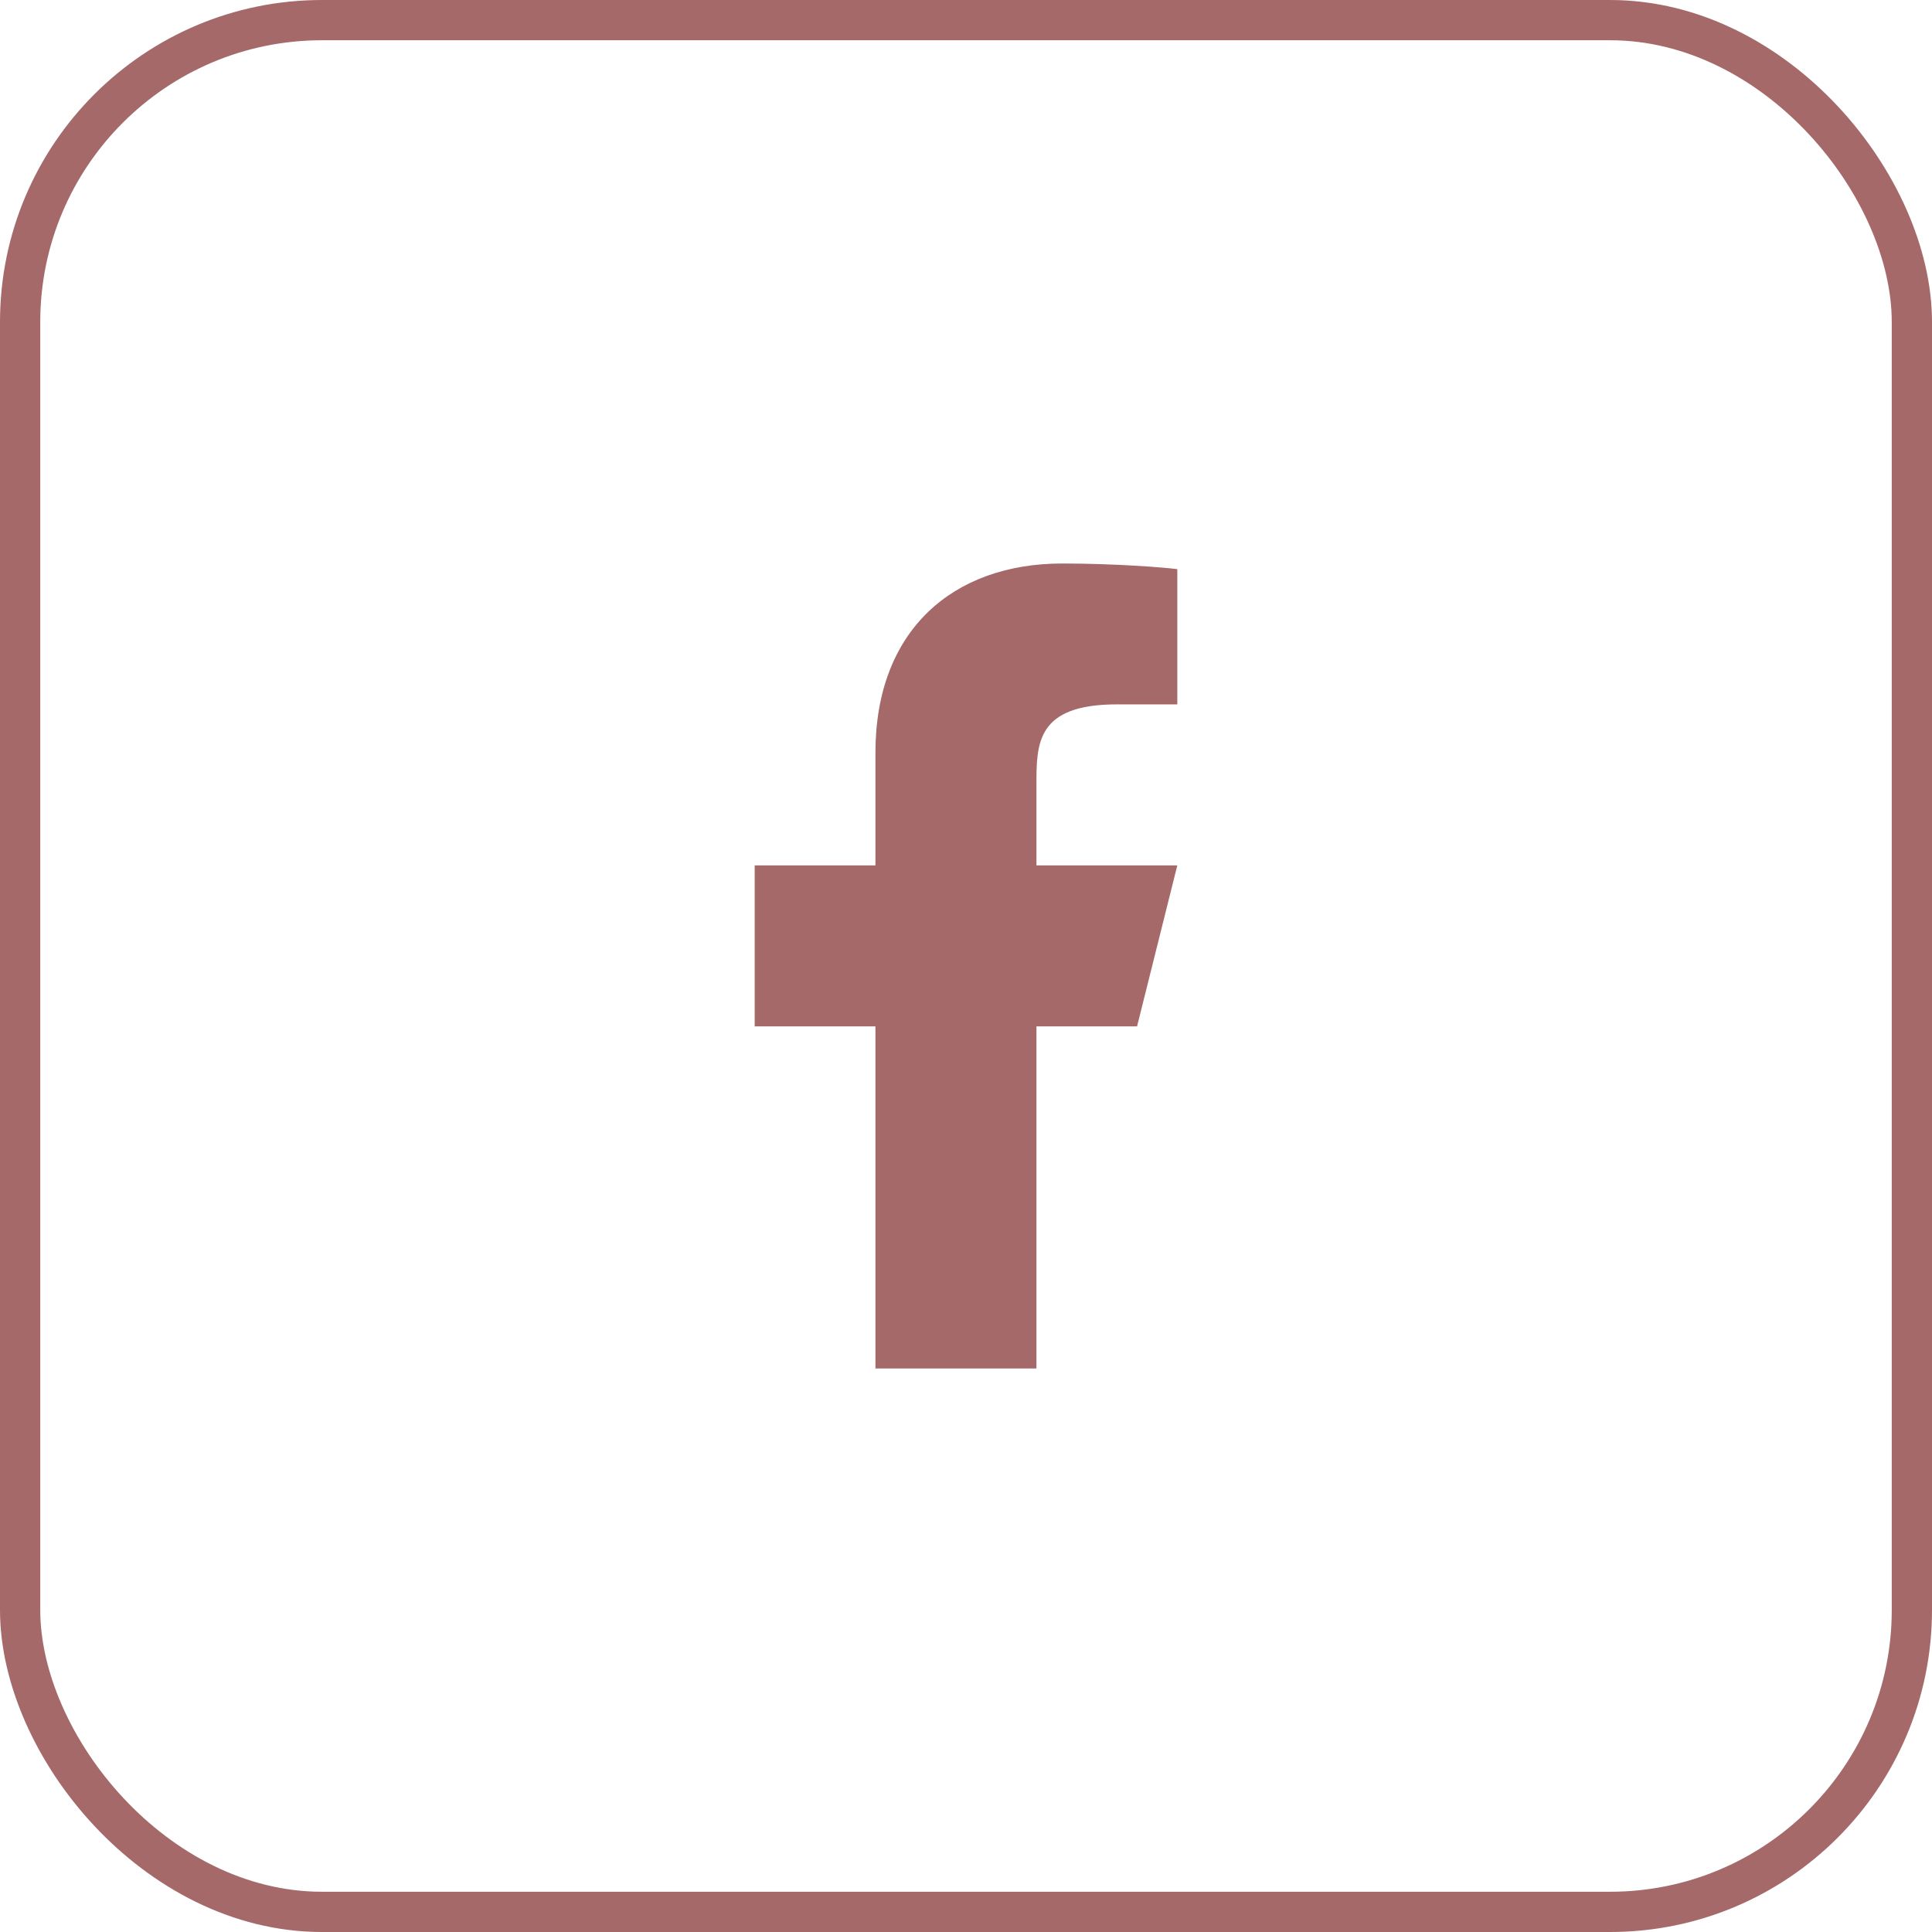
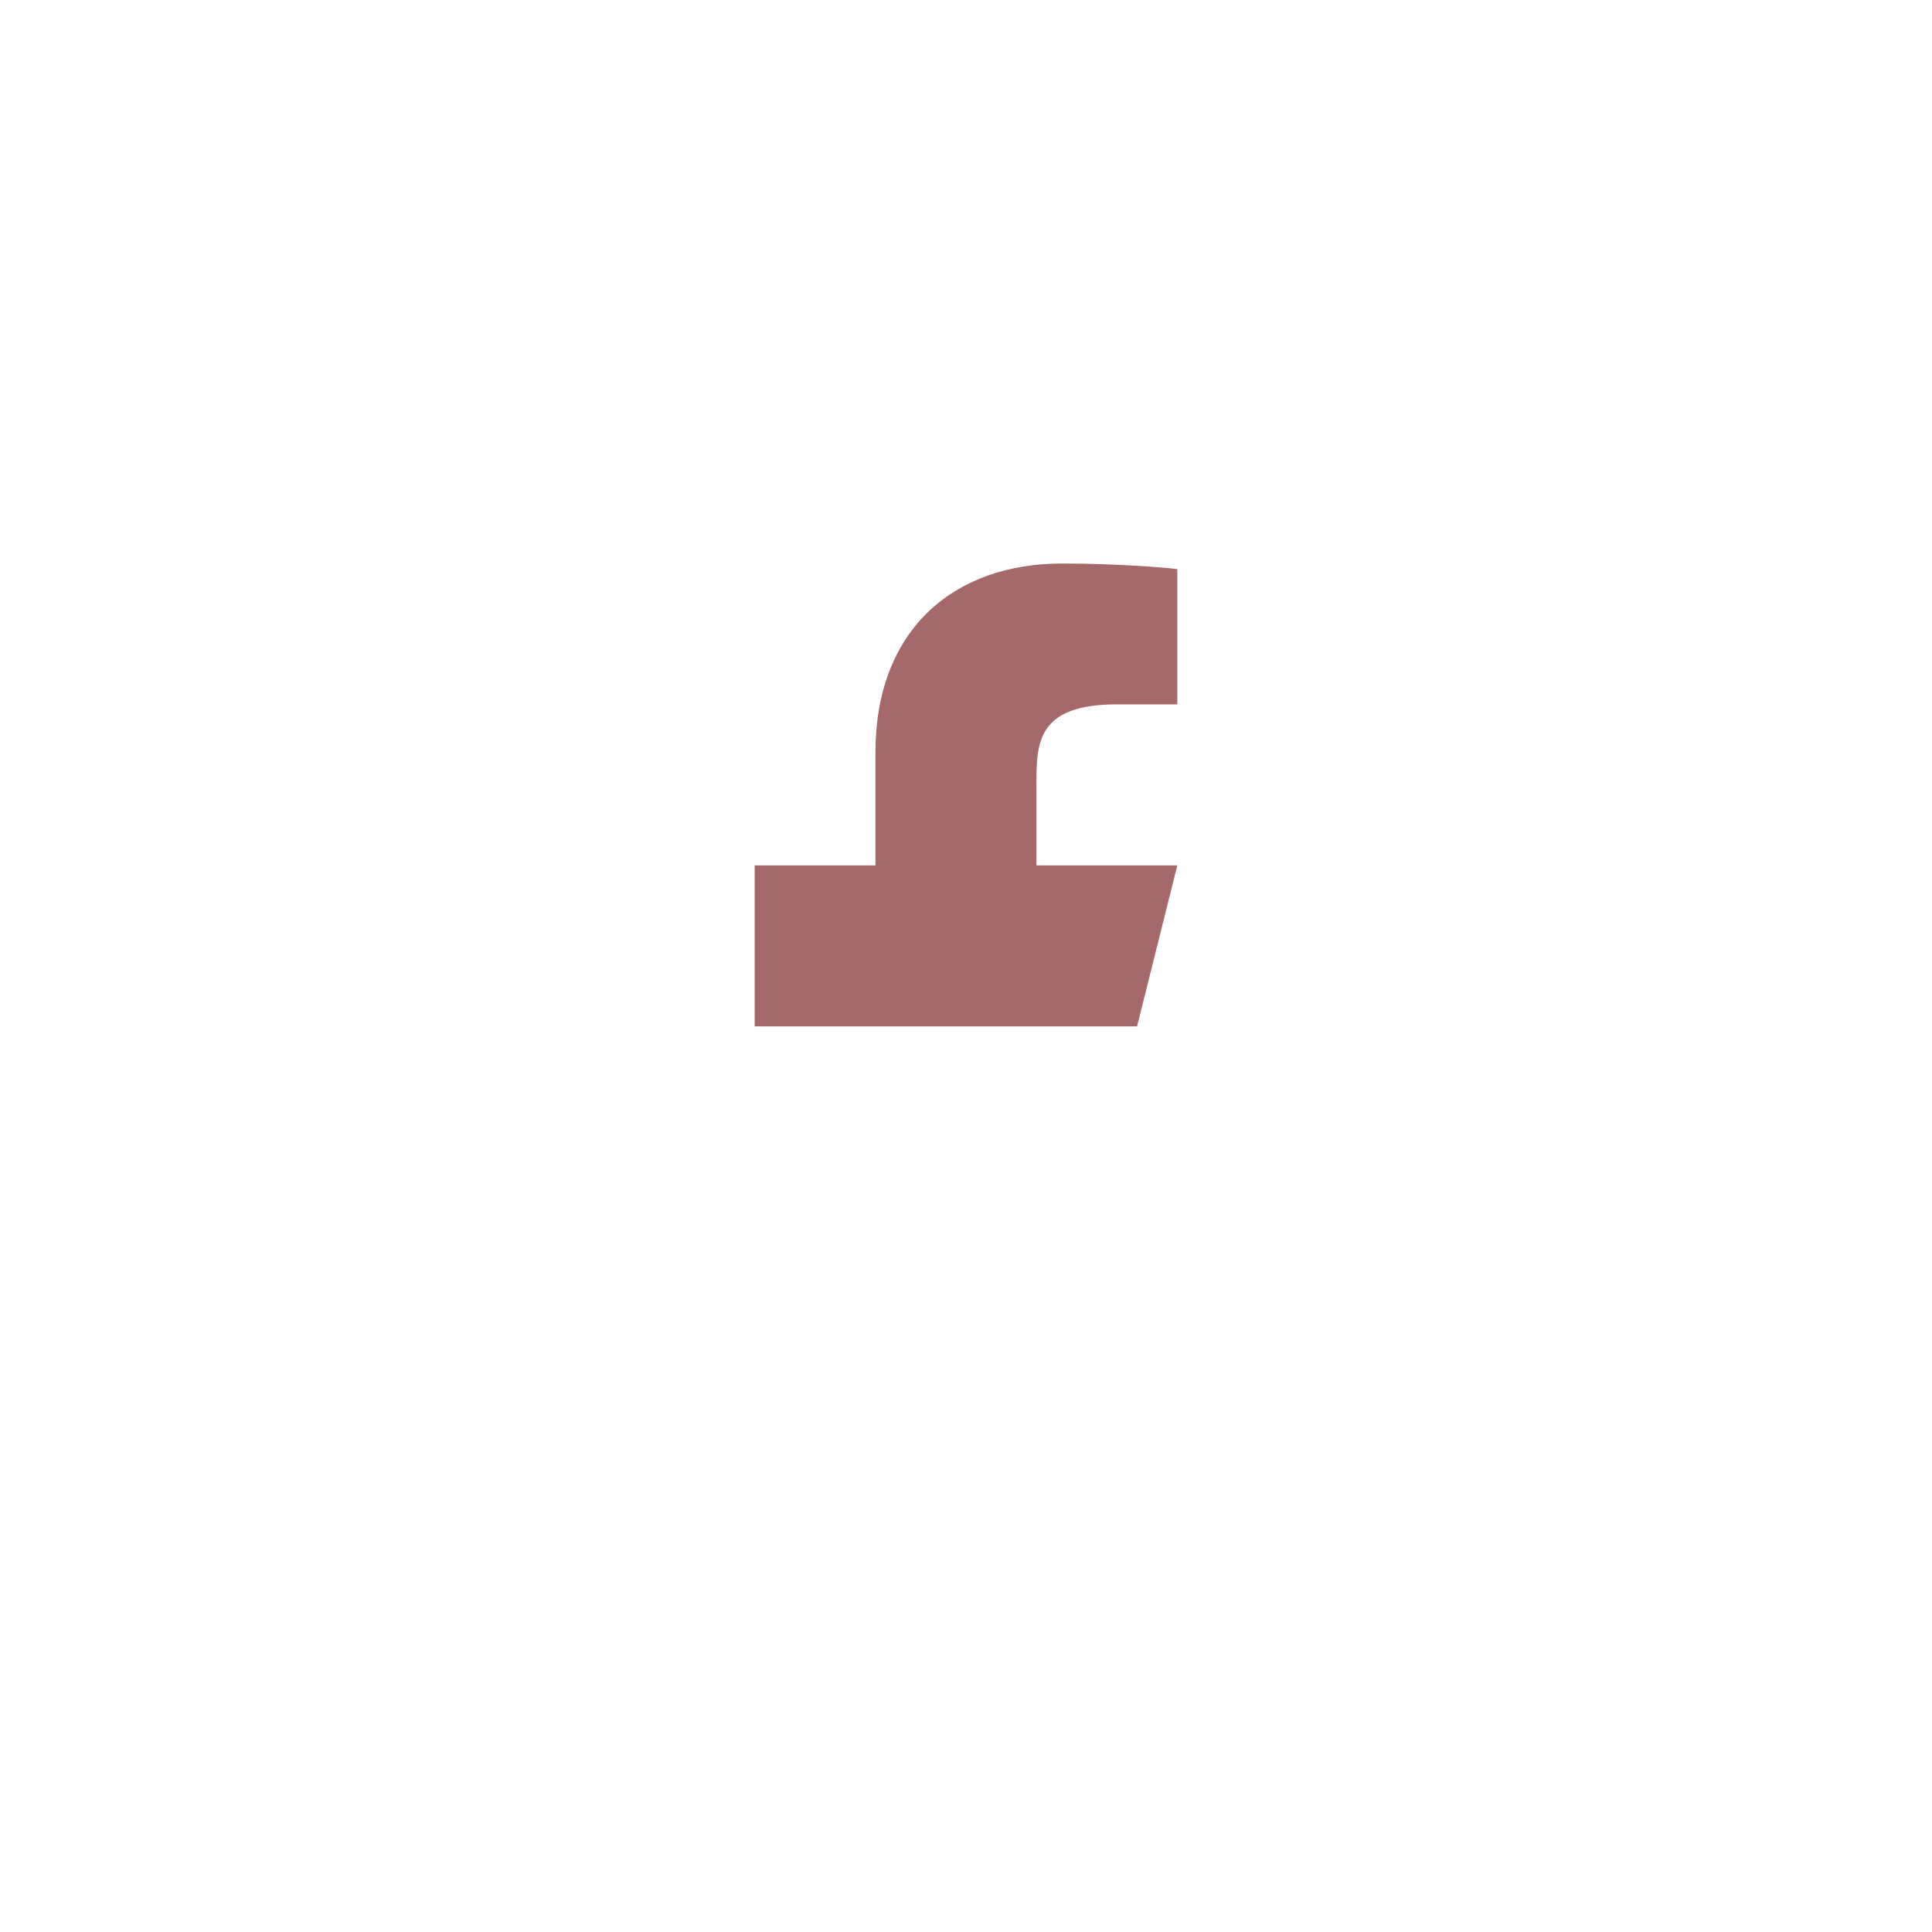
<svg xmlns="http://www.w3.org/2000/svg" width="48" height="48" viewBox="0 0 48 48" fill="none">
-   <rect x="0.5" y="0.5" width="47" height="47" rx="7.5" stroke="#A66969" />
-   <path d="M25.75 25.5H28.25L29.25 21.5H25.75V19.5C25.75 18.471 25.75 17.5 27.75 17.5H29.25V14.14C28.924 14.097 27.693 14 26.393 14C23.678 14 21.75 15.657 21.75 18.7V21.5H18.75V25.5H21.75V34H25.75V25.5Z" fill="#A66969" />
+   <path d="M25.75 25.5H28.25L29.25 21.5H25.75V19.5C25.75 18.471 25.75 17.5 27.75 17.5H29.25V14.14C28.924 14.097 27.693 14 26.393 14C23.678 14 21.75 15.657 21.75 18.7V21.5H18.75V25.5H21.75H25.75V25.5Z" fill="#A66969" />
</svg>